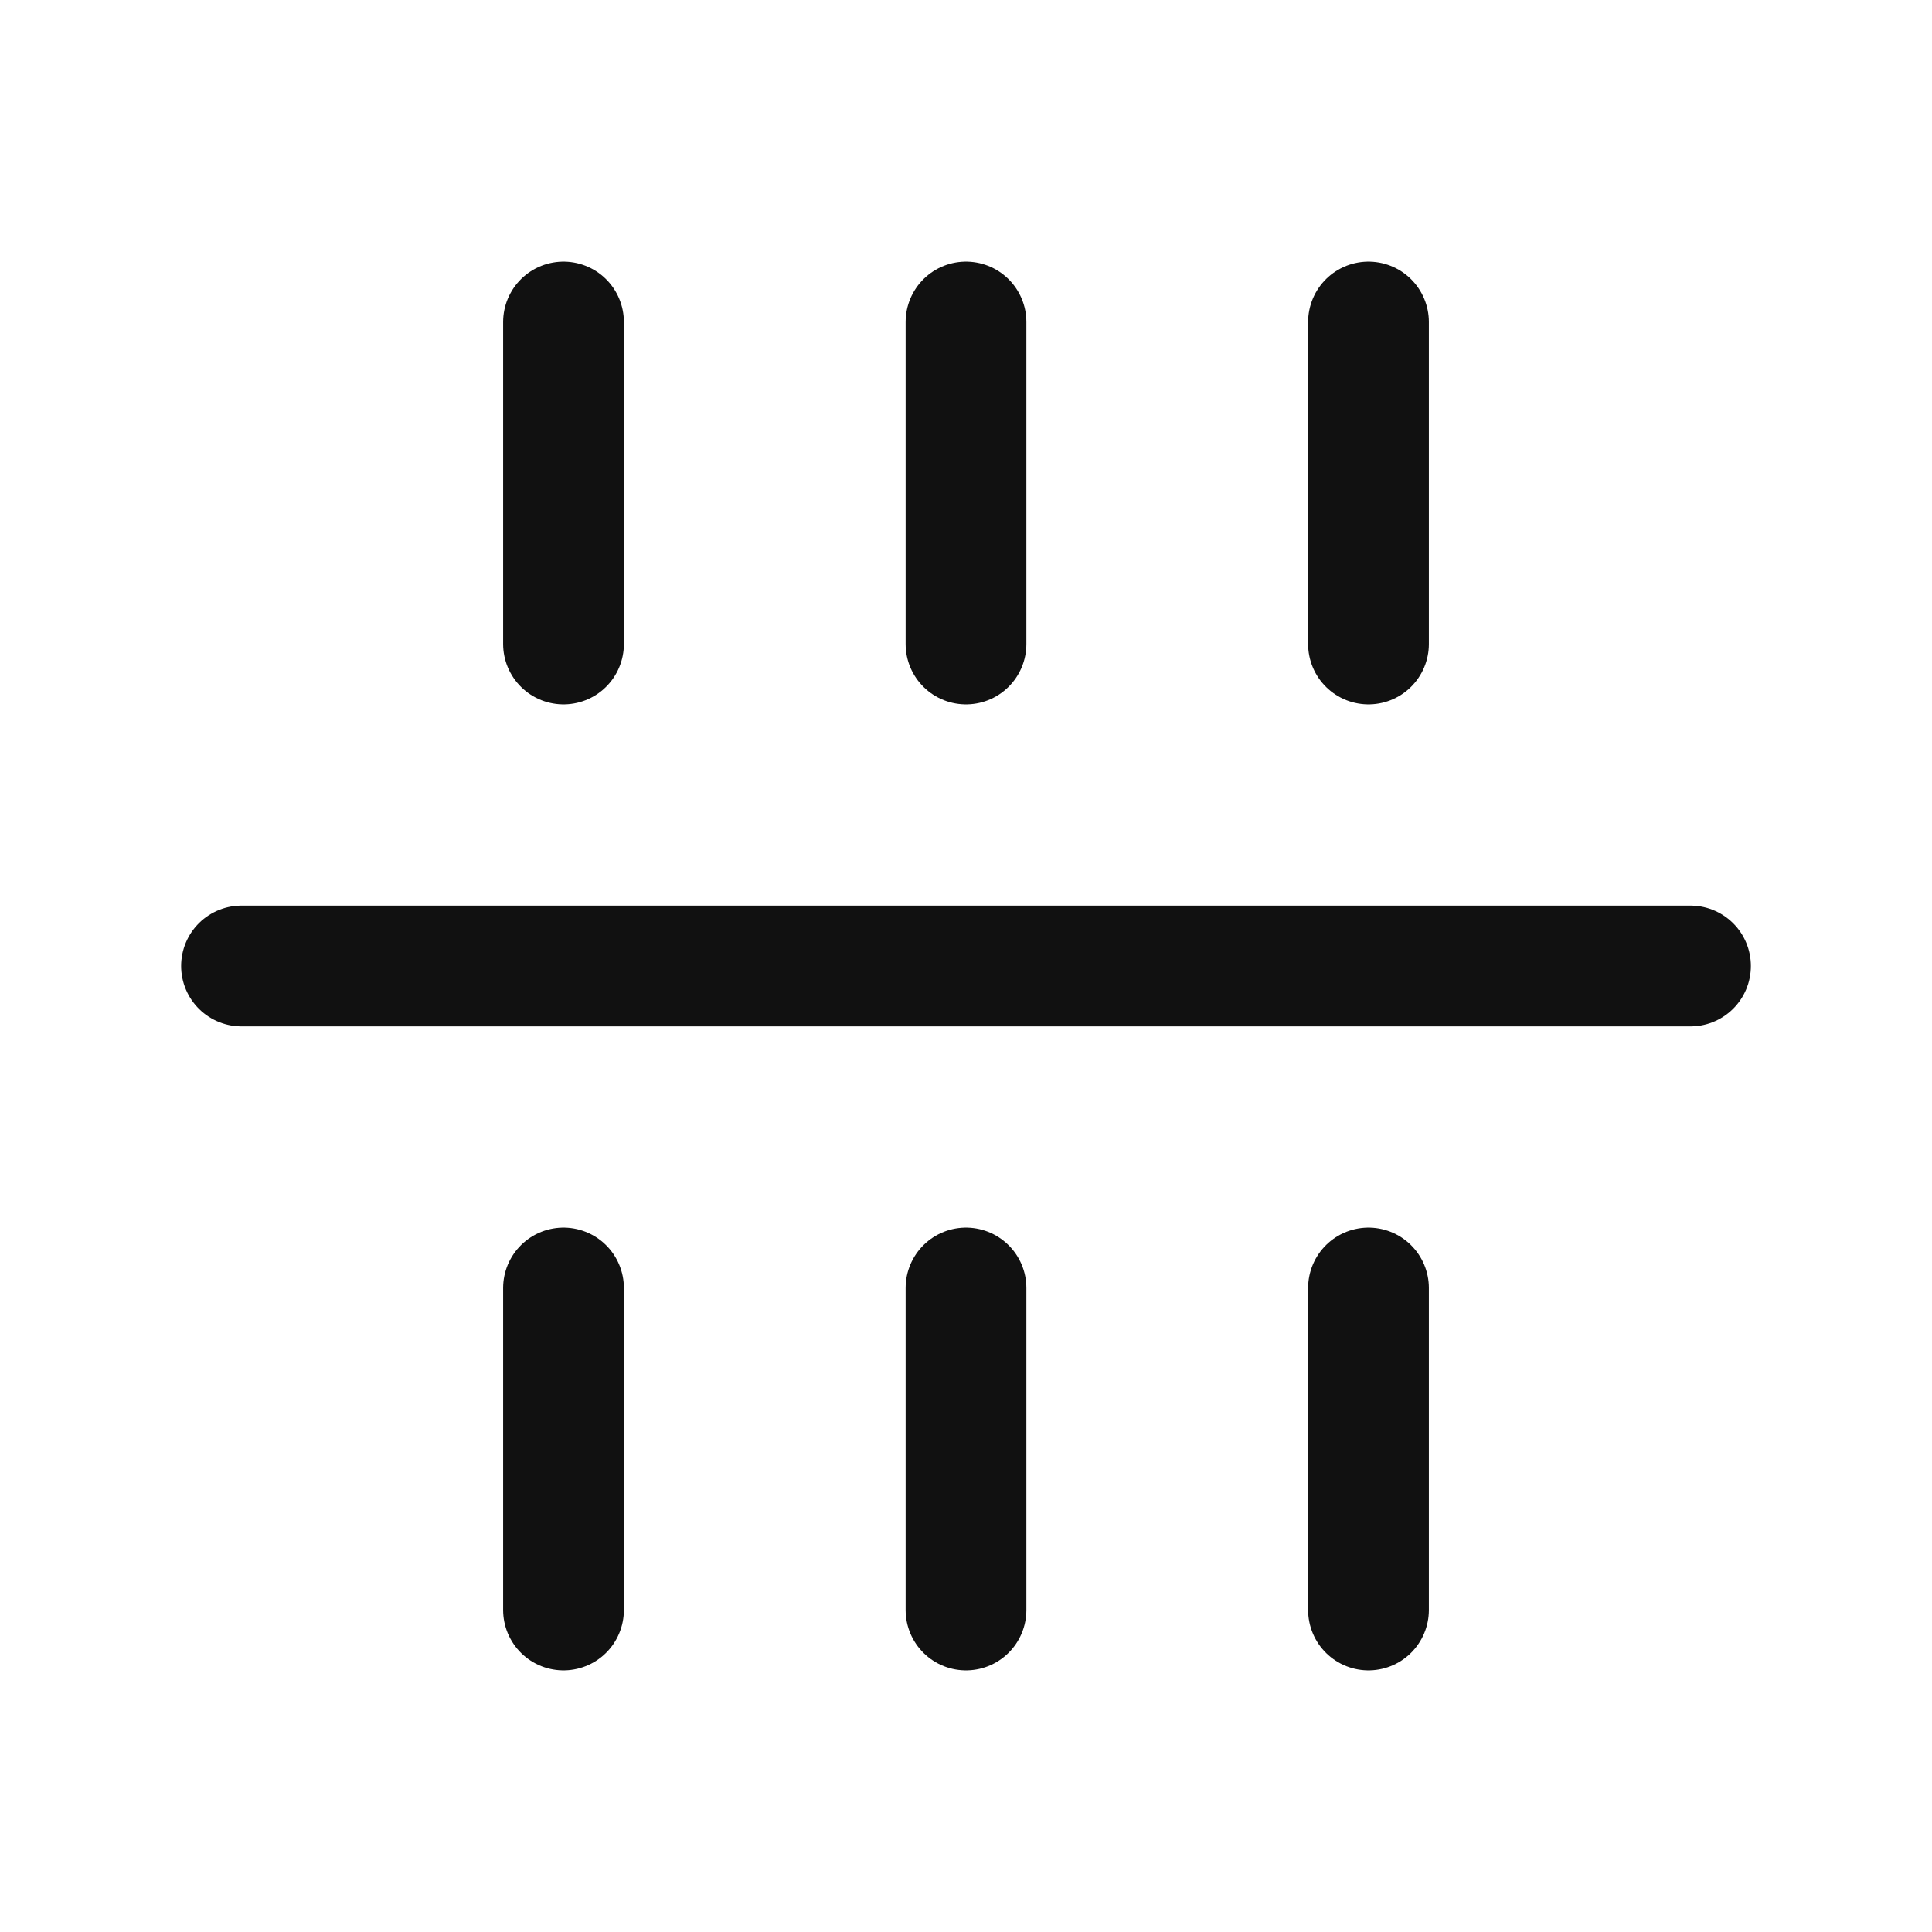
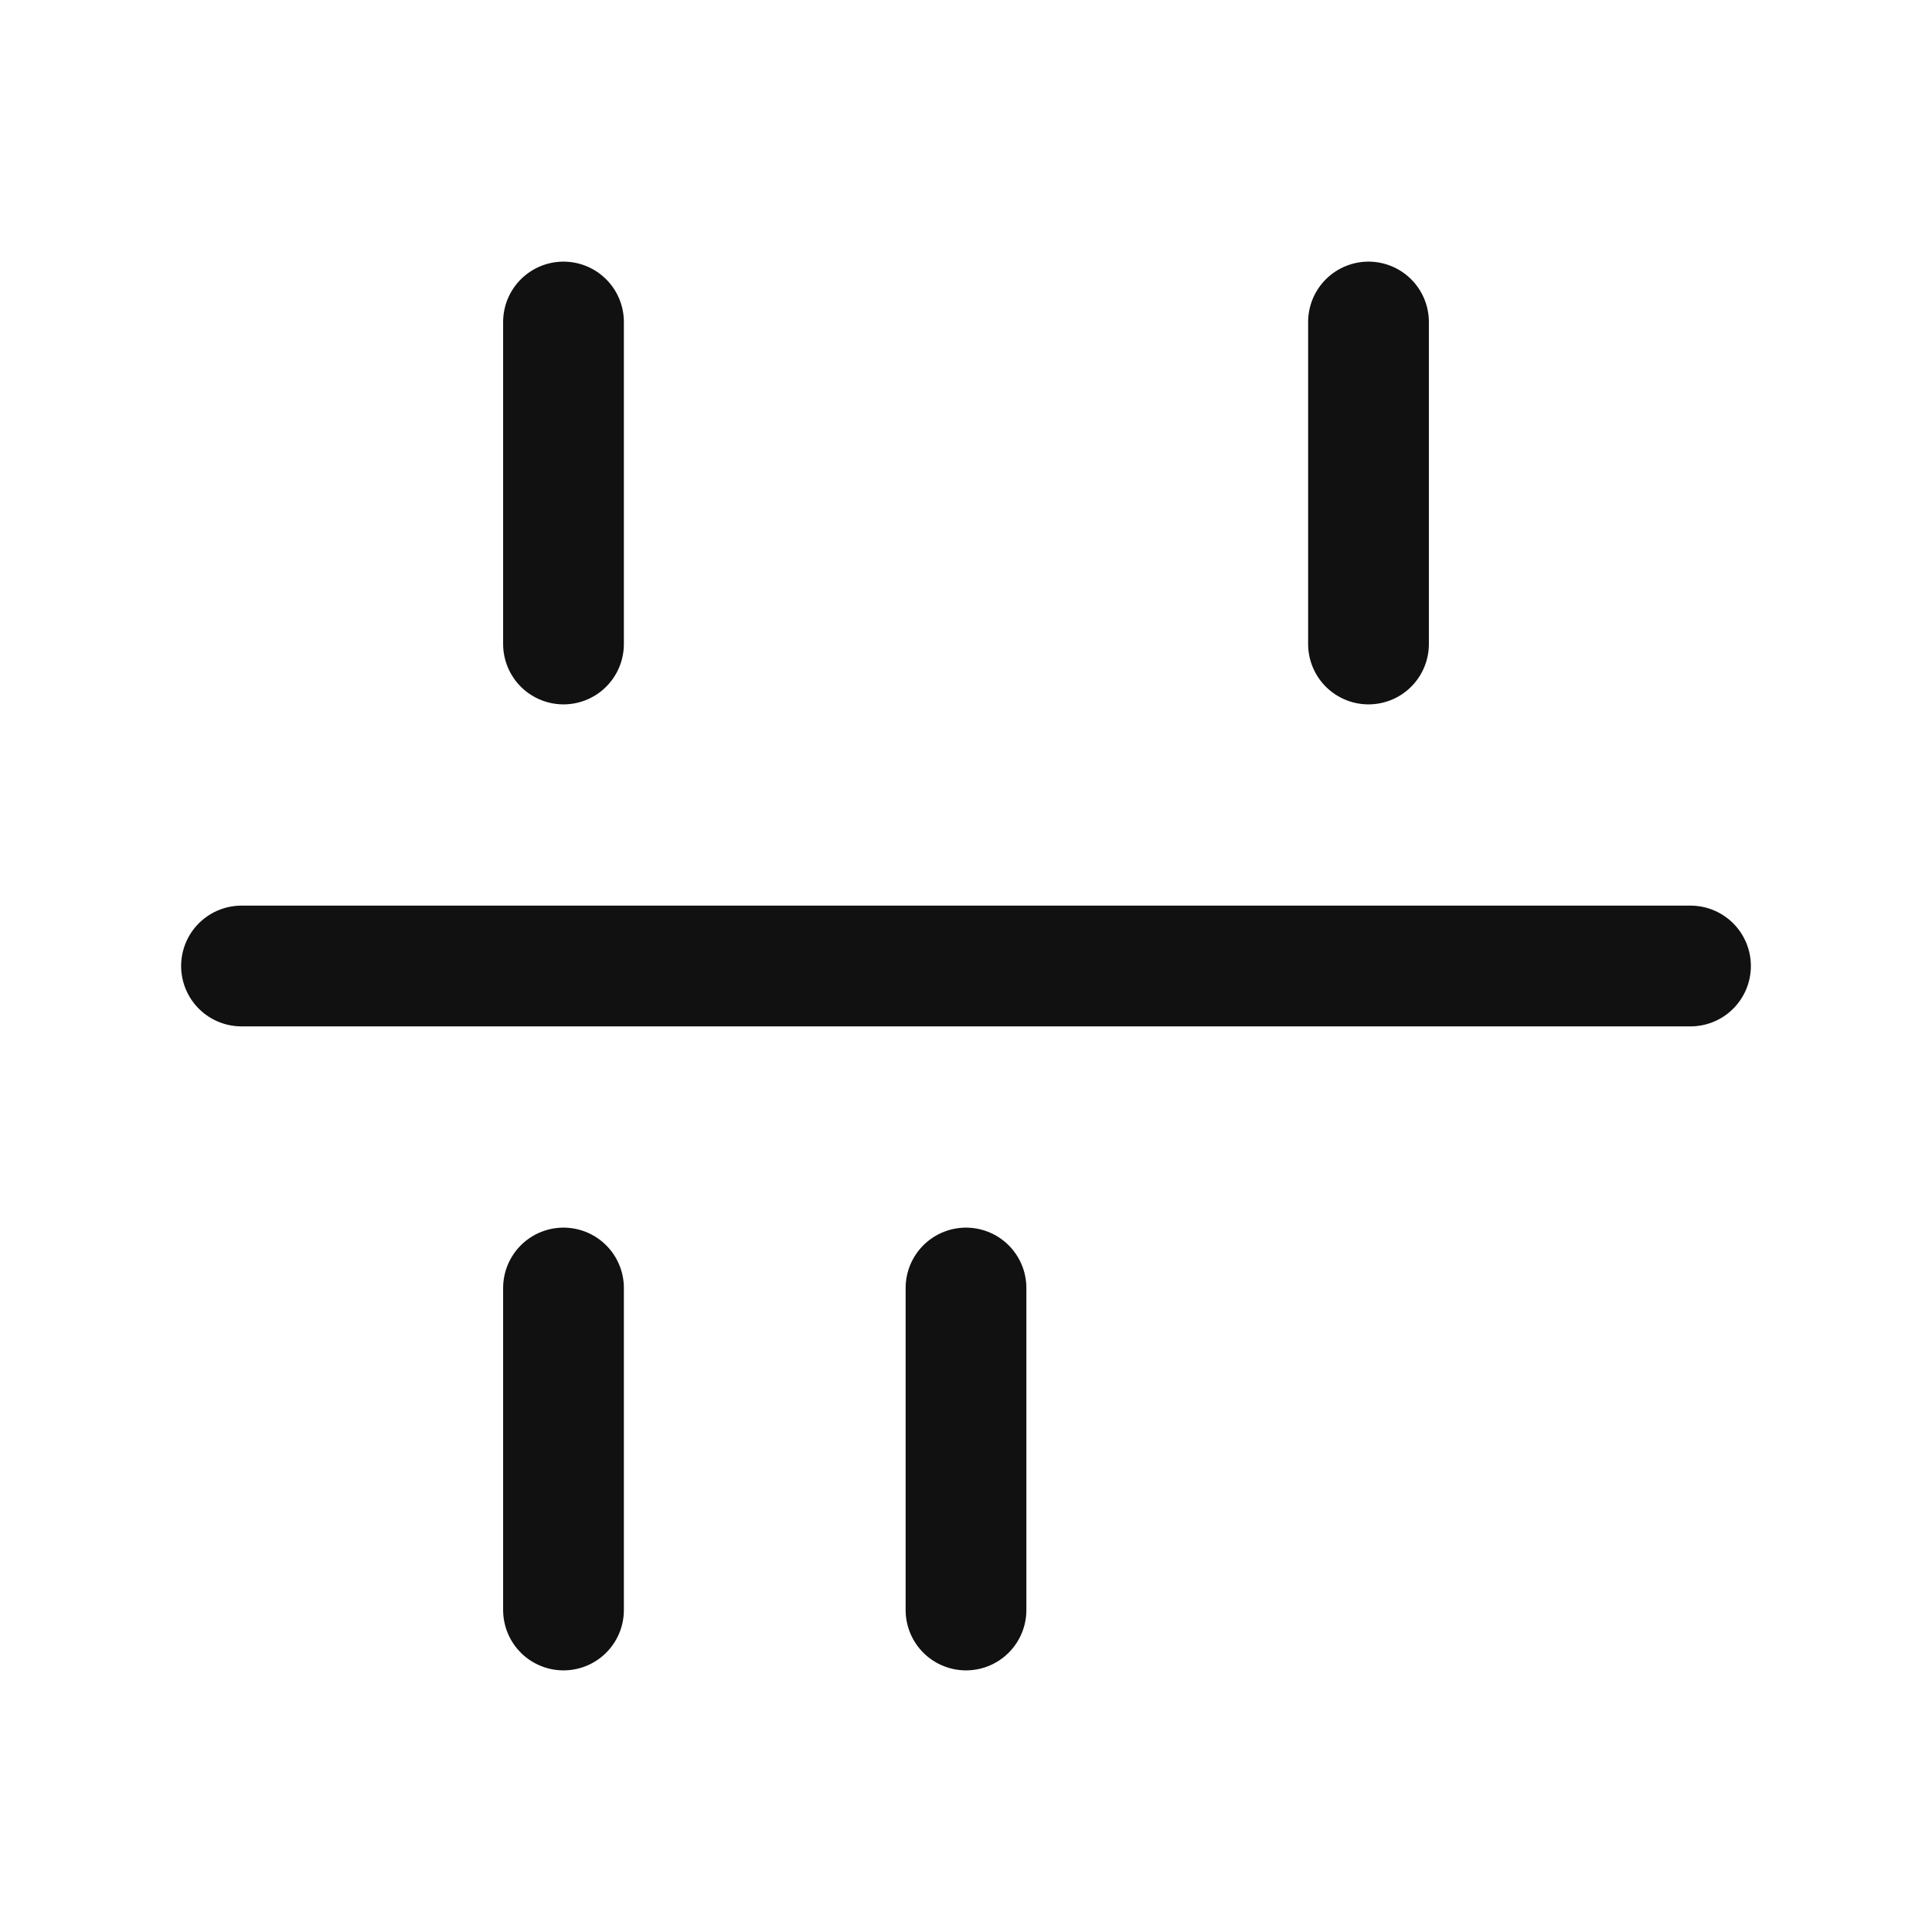
<svg xmlns="http://www.w3.org/2000/svg" width="32" height="32" viewBox="0 0 24 24" fill="none" stroke="#111" stroke-width="1.5" stroke-linecap="round" stroke-linejoin="round">
  <path d="M3 12h18" />
  <path d="M7 4v4" />
  <path d="M7 16v4" />
-   <path d="M12 4v4" />
  <path d="M12 16v4" />
  <path d="M17 4v4" />
-   <path d="M17 16v4" />
</svg>